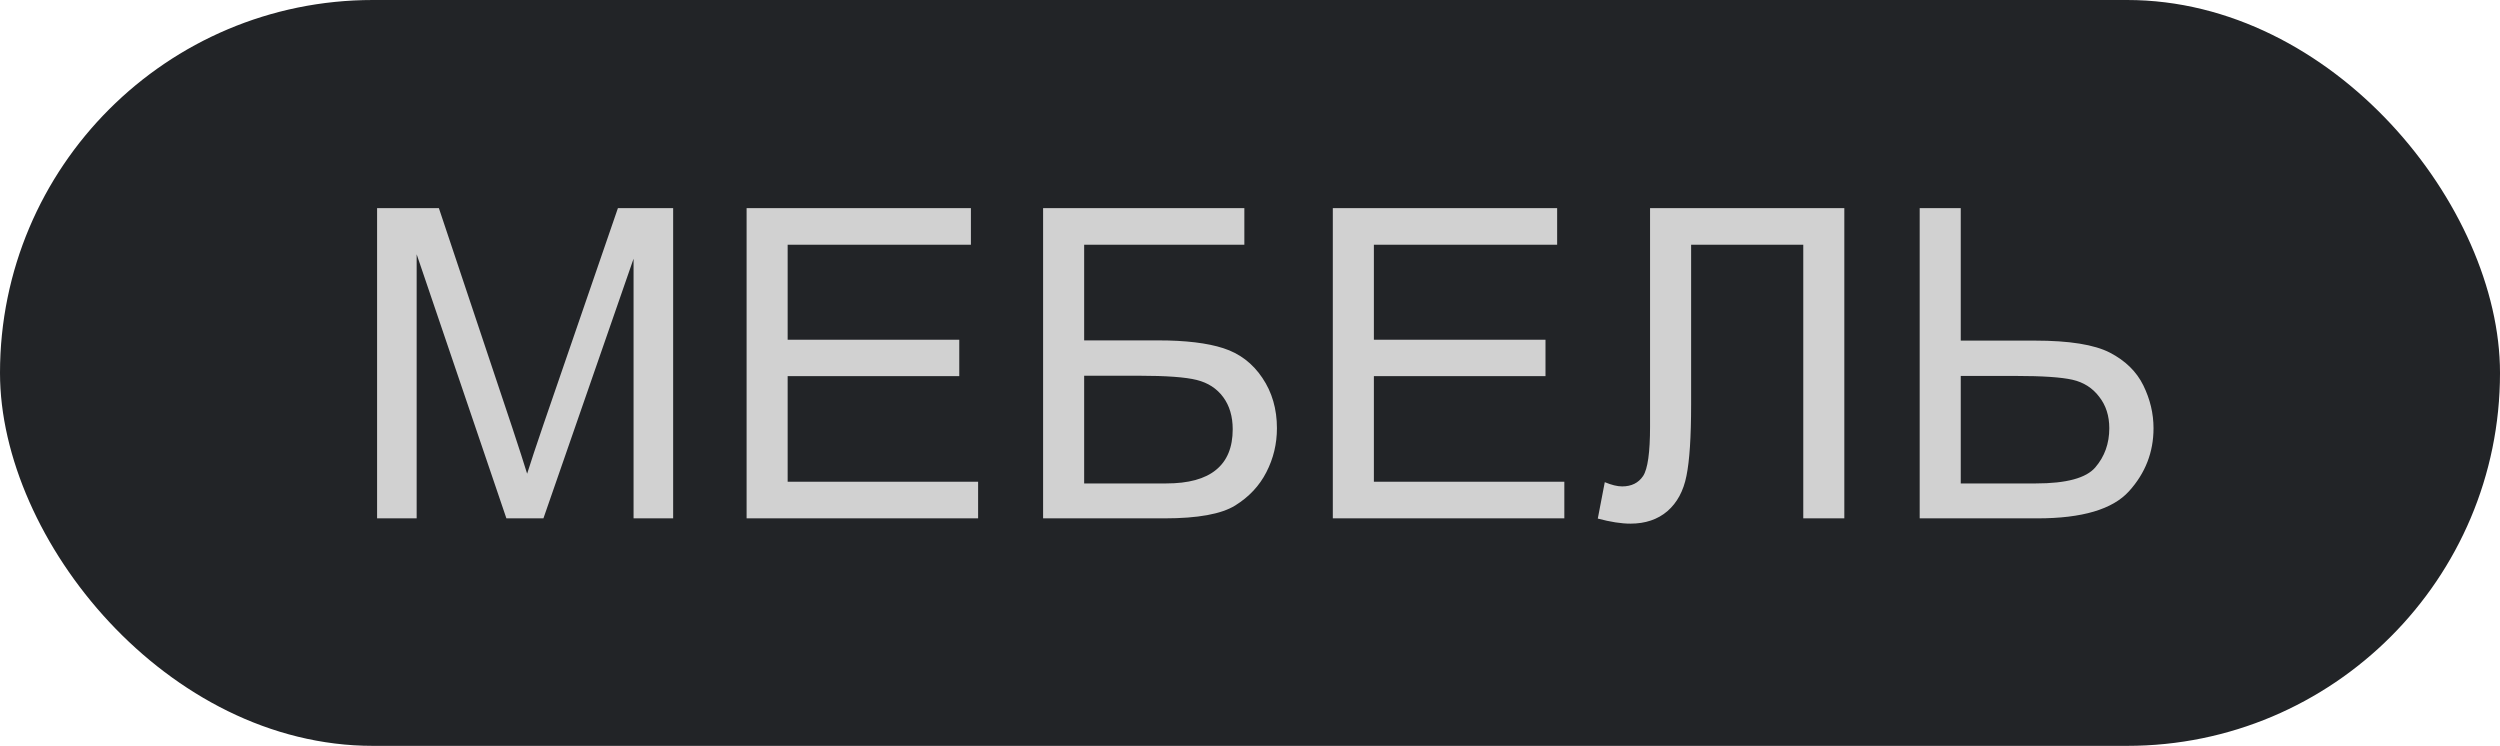
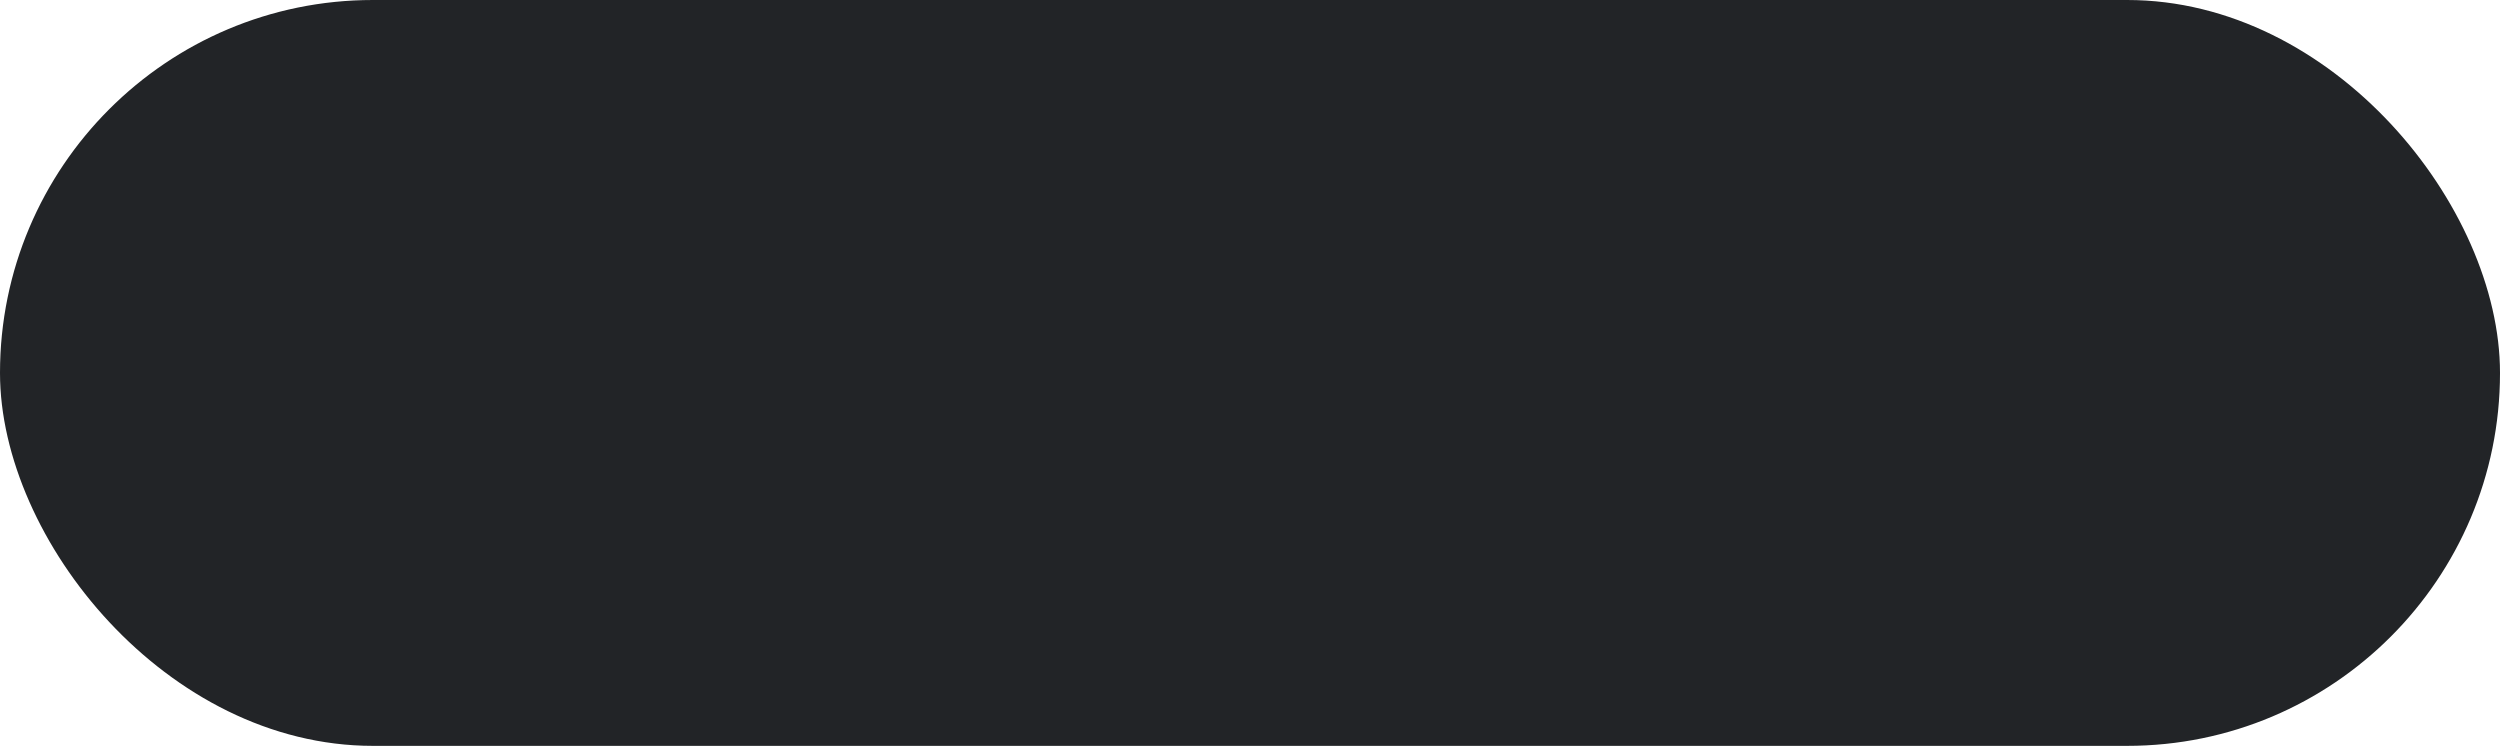
<svg xmlns="http://www.w3.org/2000/svg" width="181" height="54" viewBox="0 0 181 54" fill="none">
  <rect width="181" height="54" rx="27" fill="#222427" />
-   <path d="M27.301 37.529V15.069H31.775L37.092 30.972C37.582 32.453 37.939 33.561 38.164 34.297C38.419 33.479 38.818 32.279 39.359 30.696L44.737 15.069H48.736V37.529H45.87V18.73L39.344 37.529H36.663L30.166 18.409V37.529H27.301ZM54.054 37.529V15.069H70.294V17.719H57.026V24.598H69.451V27.234H57.026V34.879H70.815V37.529H54.054ZM75.52 15.069H90.091V17.719H78.493V24.644H83.855C85.836 24.644 87.409 24.833 88.574 25.211C89.748 25.589 90.688 26.304 91.393 27.356C92.098 28.398 92.45 29.613 92.45 31.003C92.45 32.136 92.195 33.199 91.684 34.189C91.183 35.17 90.433 35.972 89.432 36.595C88.431 37.218 86.725 37.529 84.314 37.529H75.52V15.069ZM78.493 35.001H84.437C86.041 35.001 87.241 34.675 88.037 34.021C88.844 33.367 89.248 32.386 89.248 31.079C89.248 30.15 89.018 29.373 88.558 28.75C88.099 28.127 87.46 27.714 86.643 27.509C85.826 27.305 84.432 27.203 82.461 27.203H78.493V35.001ZM96.496 37.529V15.069H112.737V17.719H99.469V24.598H111.894V27.234H99.469V34.879H113.258V37.529H96.496ZM119.464 15.069H133.529V37.529H130.557V17.719H122.437V29.287C122.437 31.636 122.324 33.357 122.1 34.45C121.885 35.543 121.426 36.395 120.721 37.008C120.016 37.611 119.122 37.912 118.04 37.912C117.386 37.912 116.599 37.79 115.68 37.545L116.186 34.909C116.676 35.114 117.095 35.216 117.442 35.216C118.116 35.216 118.622 34.966 118.959 34.465C119.296 33.954 119.464 32.759 119.464 30.88V15.069ZM138.985 15.069H141.958V24.66H147.32C149.822 24.66 151.635 24.951 152.759 25.533C153.882 26.115 154.689 26.907 155.18 27.908C155.67 28.909 155.915 29.94 155.915 31.003C155.915 32.739 155.323 34.261 154.138 35.568C152.953 36.876 150.747 37.529 147.519 37.529H138.985V15.069ZM141.958 35.001H147.396C149.603 35.001 151.038 34.613 151.702 33.837C152.376 33.05 152.713 32.106 152.713 31.003C152.713 30.104 152.468 29.343 151.977 28.72C151.497 28.087 150.854 27.678 150.047 27.494C149.24 27.31 147.871 27.218 145.941 27.218H141.958V35.001Z" fill="#D1D1D1" />
</svg>